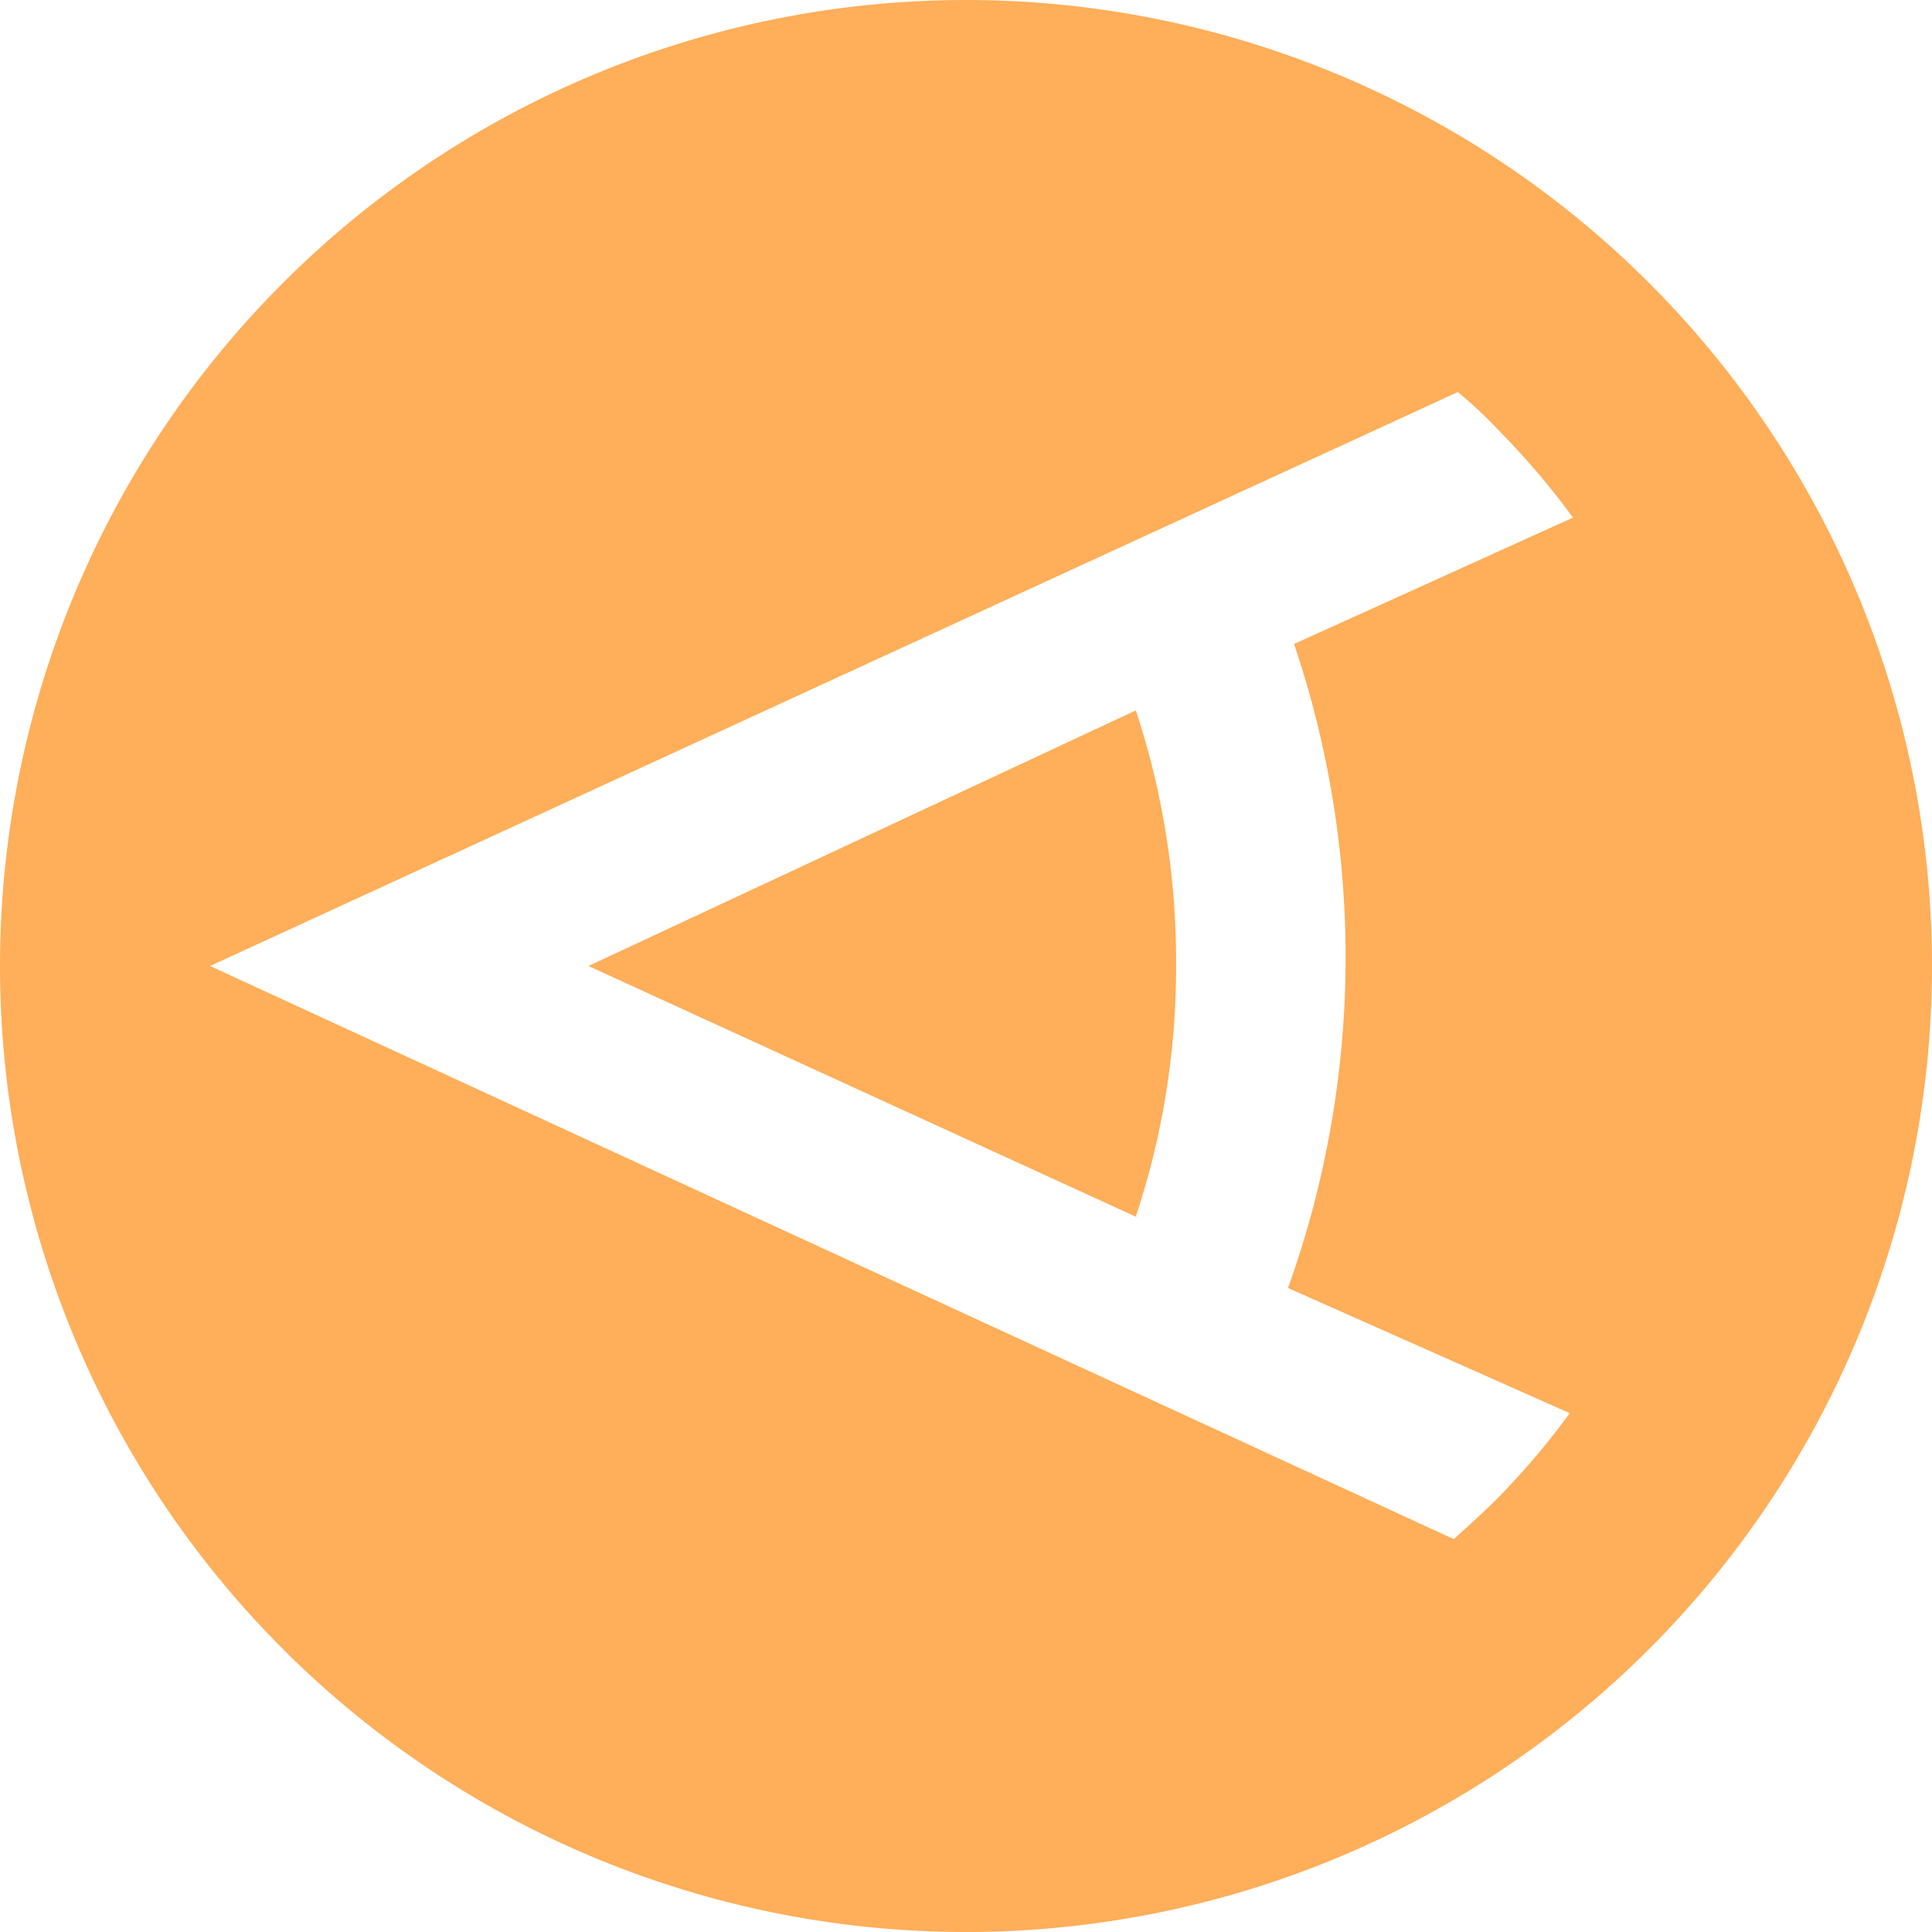
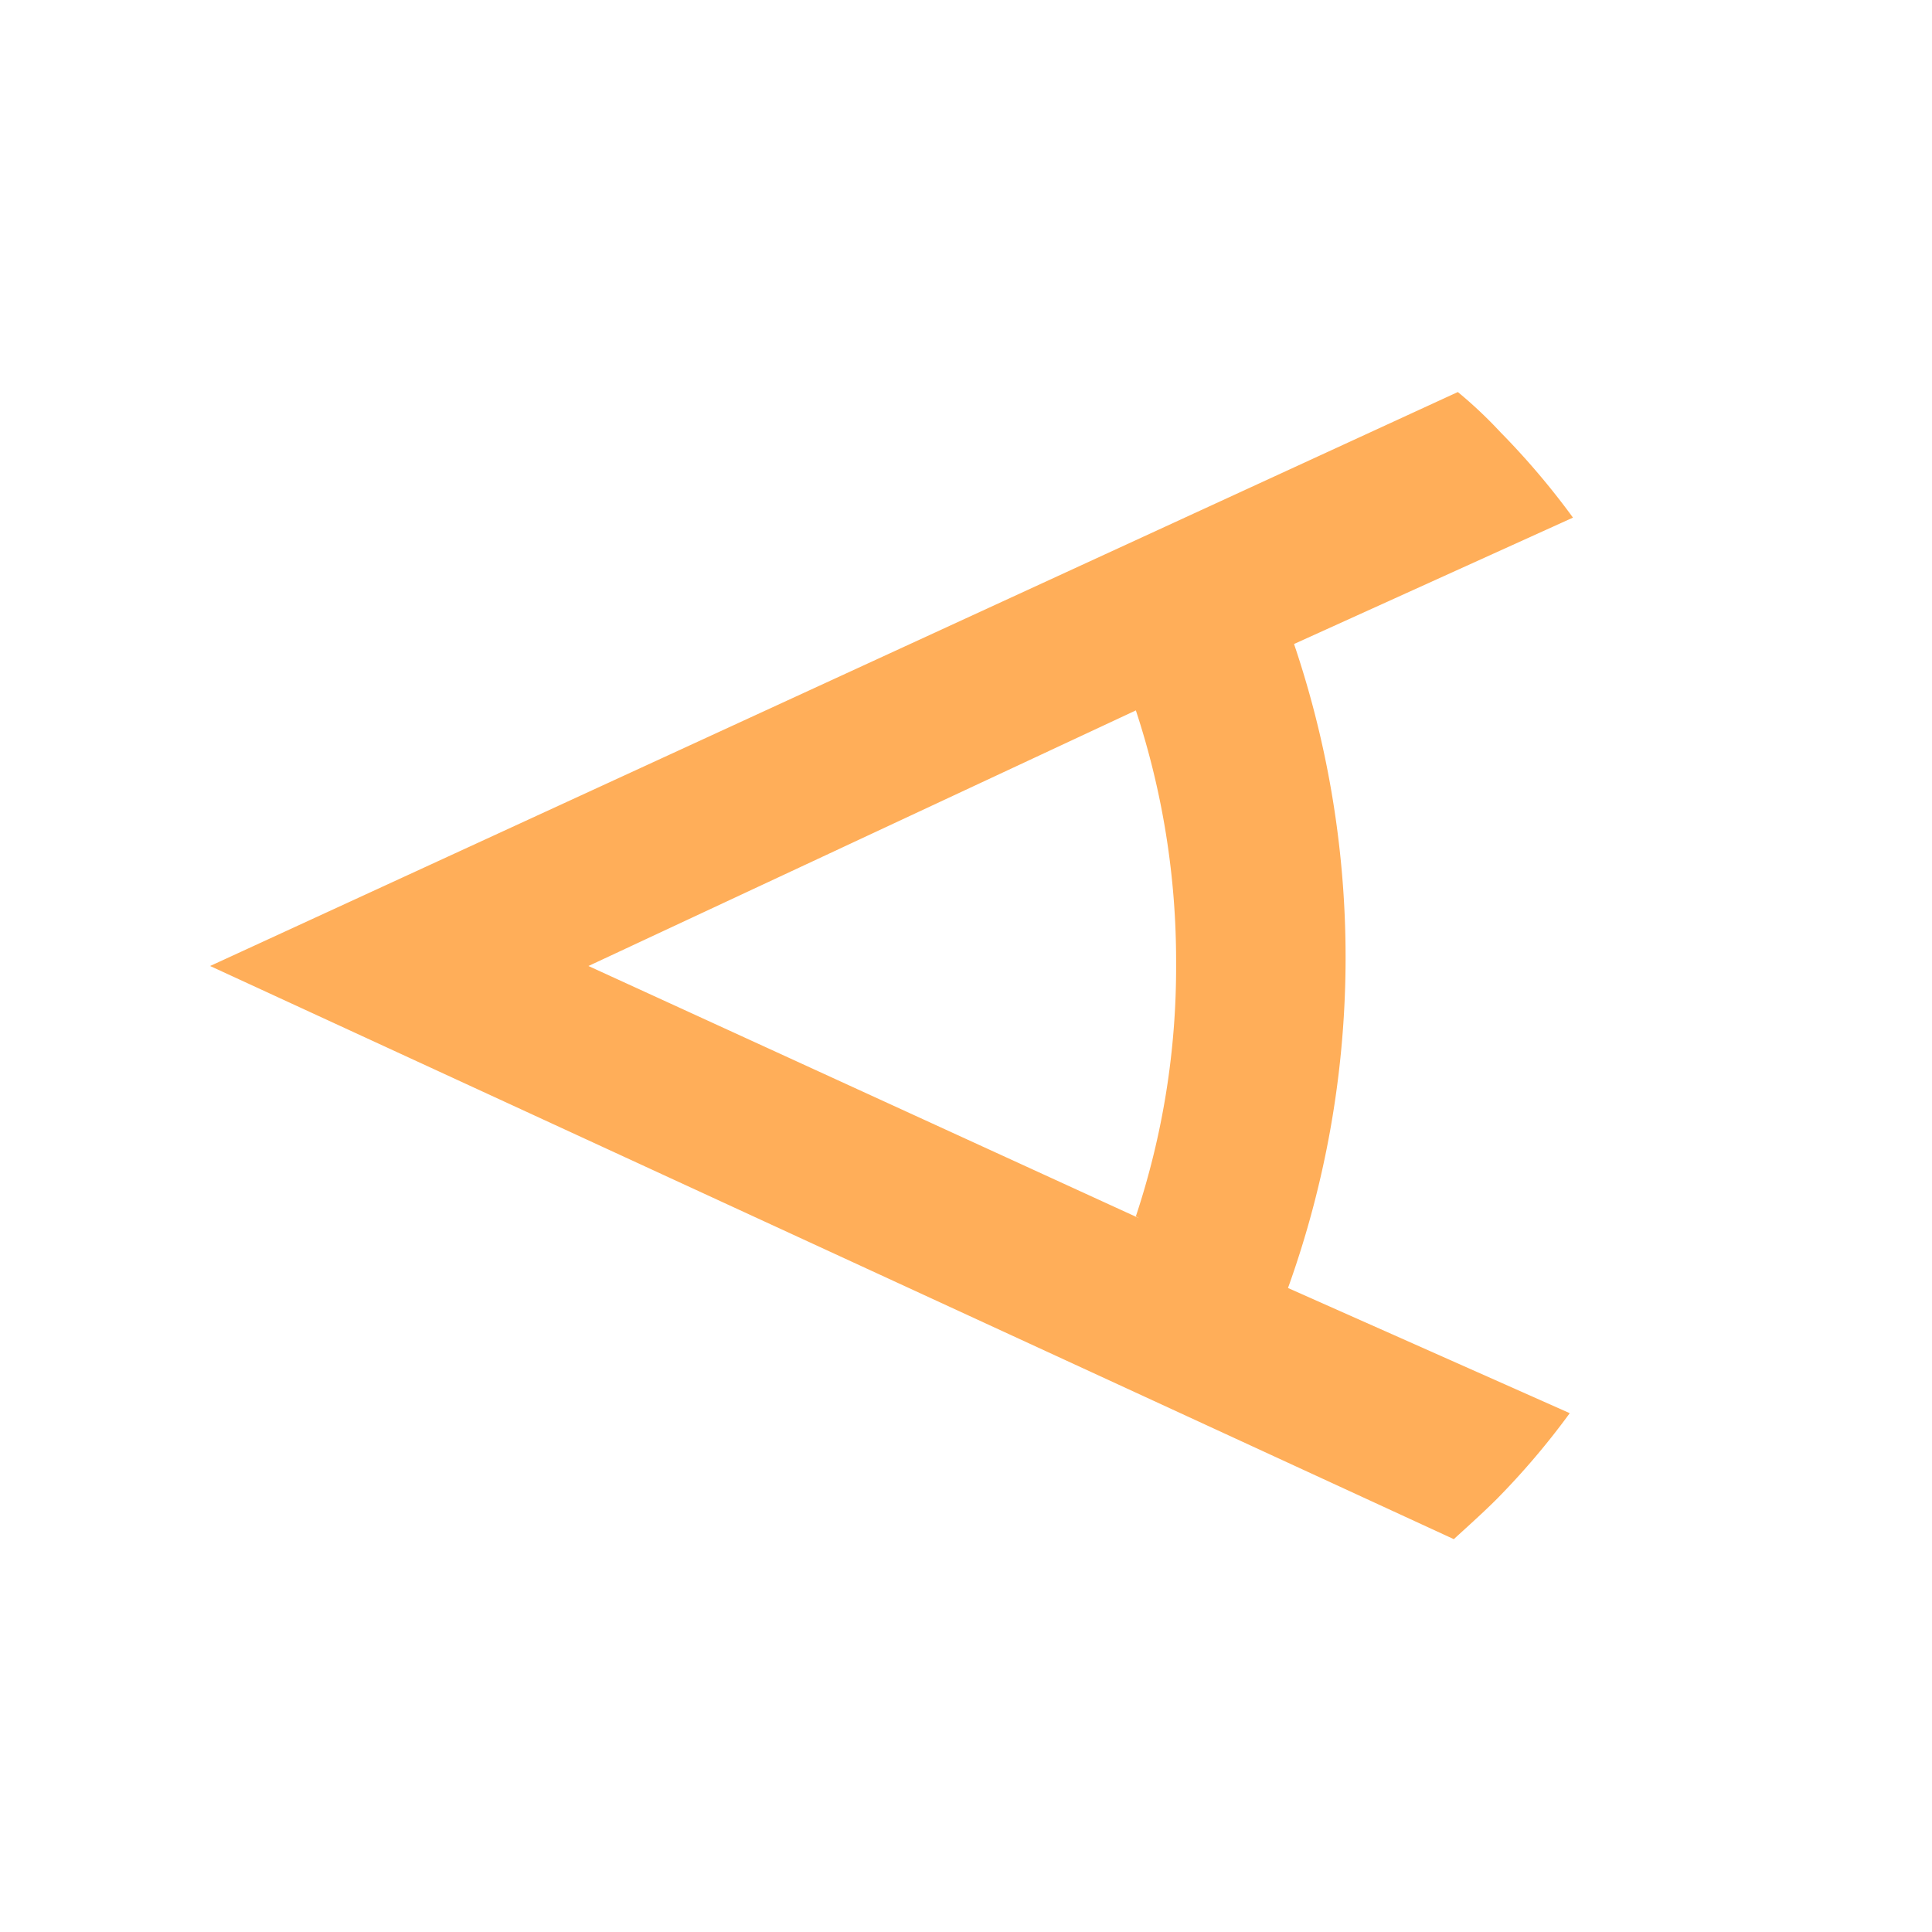
<svg xmlns="http://www.w3.org/2000/svg" version="1.1" viewBox="0 0 48 48">
  <title>Asset 2</title>
  <g id="Layer_2" data-name="Layer 2">
    <g id="Layer_1-2" data-name="Layer 1">
      <g id="Layer_2-2" data-name="Layer 2">
        <g id="Layer_1-2-2" data-name="Layer 1-2">
-           <path d="M48,24A24,24,0,1,0,24,48,24,24,0,0,0,48,24ZM32,32l7,3.11a19,19,0,0,1-1.81,2.13c-.34.34-.7.66-1.07,1L5.22,24l31-14.26a11,11,0,0,1,1.06,1,19,19,0,0,1,1.8,2.12L32.15,16A24.3,24.3,0,0,1,32,32Zm-3.78-1.78a19.63,19.63,0,0,0,1-6.28,19.87,19.87,0,0,0-1-6.29L14.62,24l13.69,6.27Z" fill="#FFAE59" />
+           <path d="M48,24ZM32,32l7,3.11a19,19,0,0,1-1.81,2.13c-.34.34-.7.66-1.07,1L5.22,24l31-14.26a11,11,0,0,1,1.06,1,19,19,0,0,1,1.8,2.12L32.15,16A24.3,24.3,0,0,1,32,32Zm-3.78-1.78a19.63,19.63,0,0,0,1-6.28,19.87,19.87,0,0,0-1-6.29L14.62,24l13.69,6.27Z" fill="#FFAE59" />
        </g>
      </g>
    </g>
  </g>
</svg>